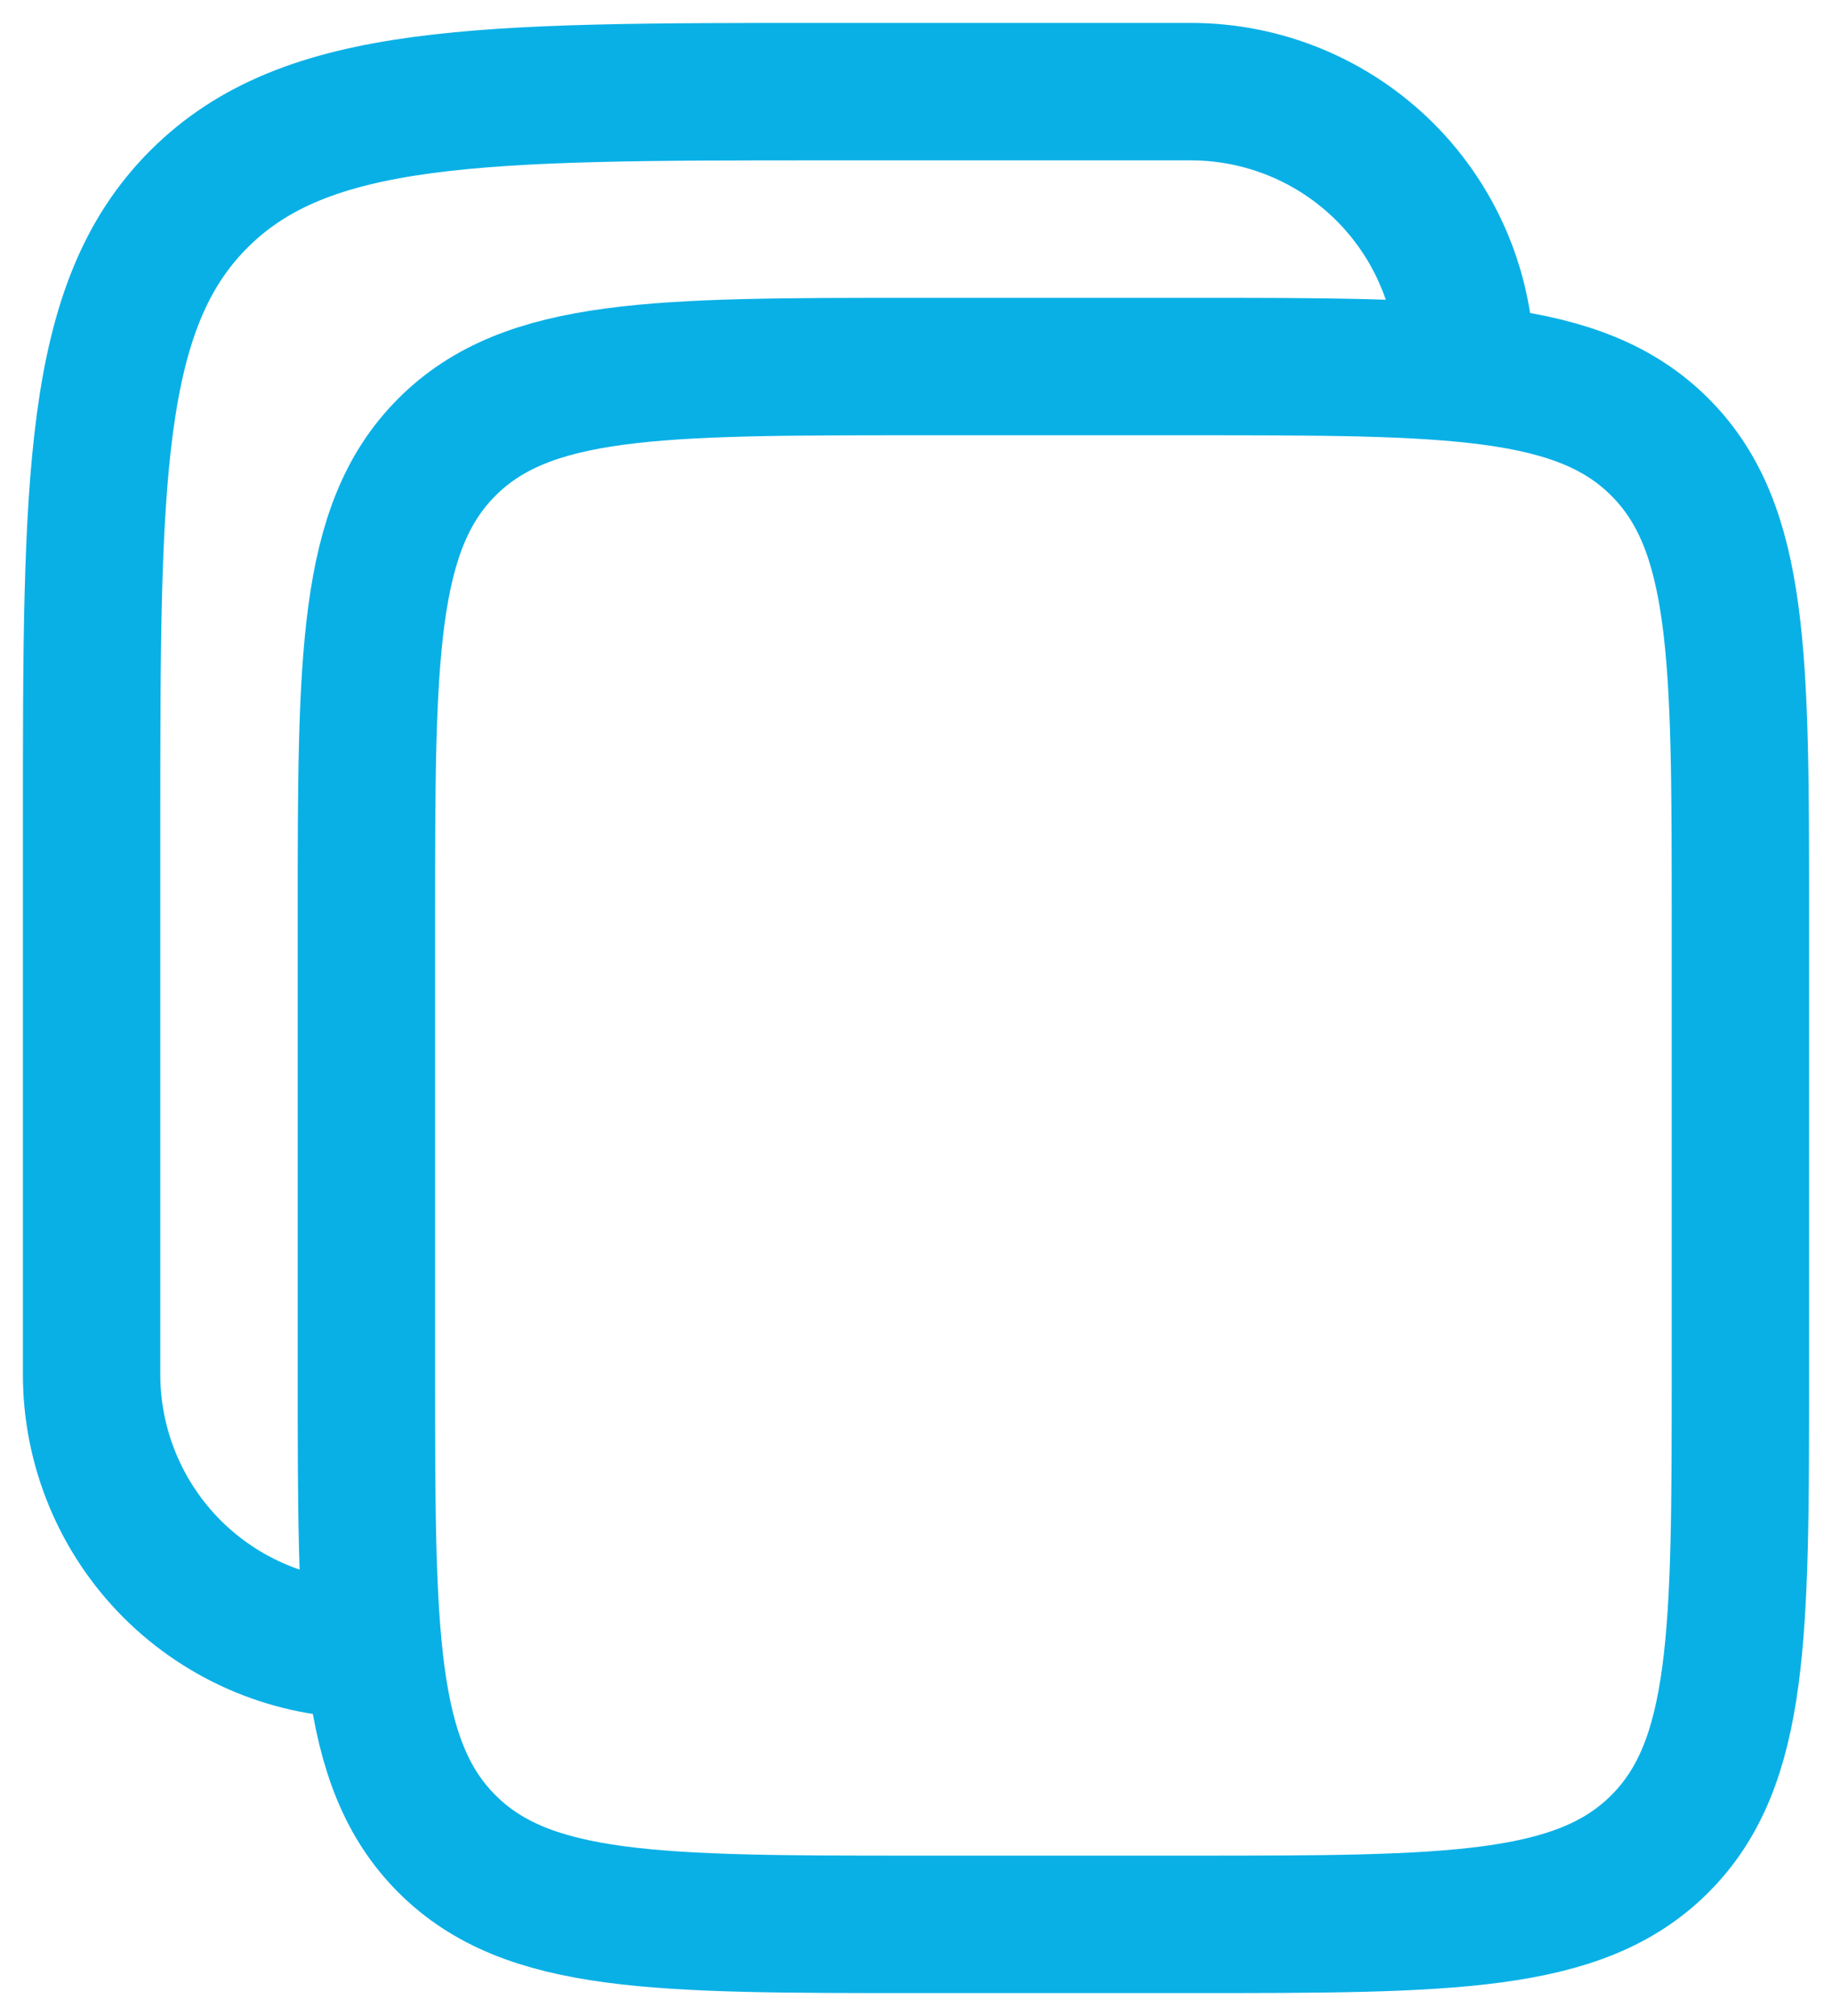
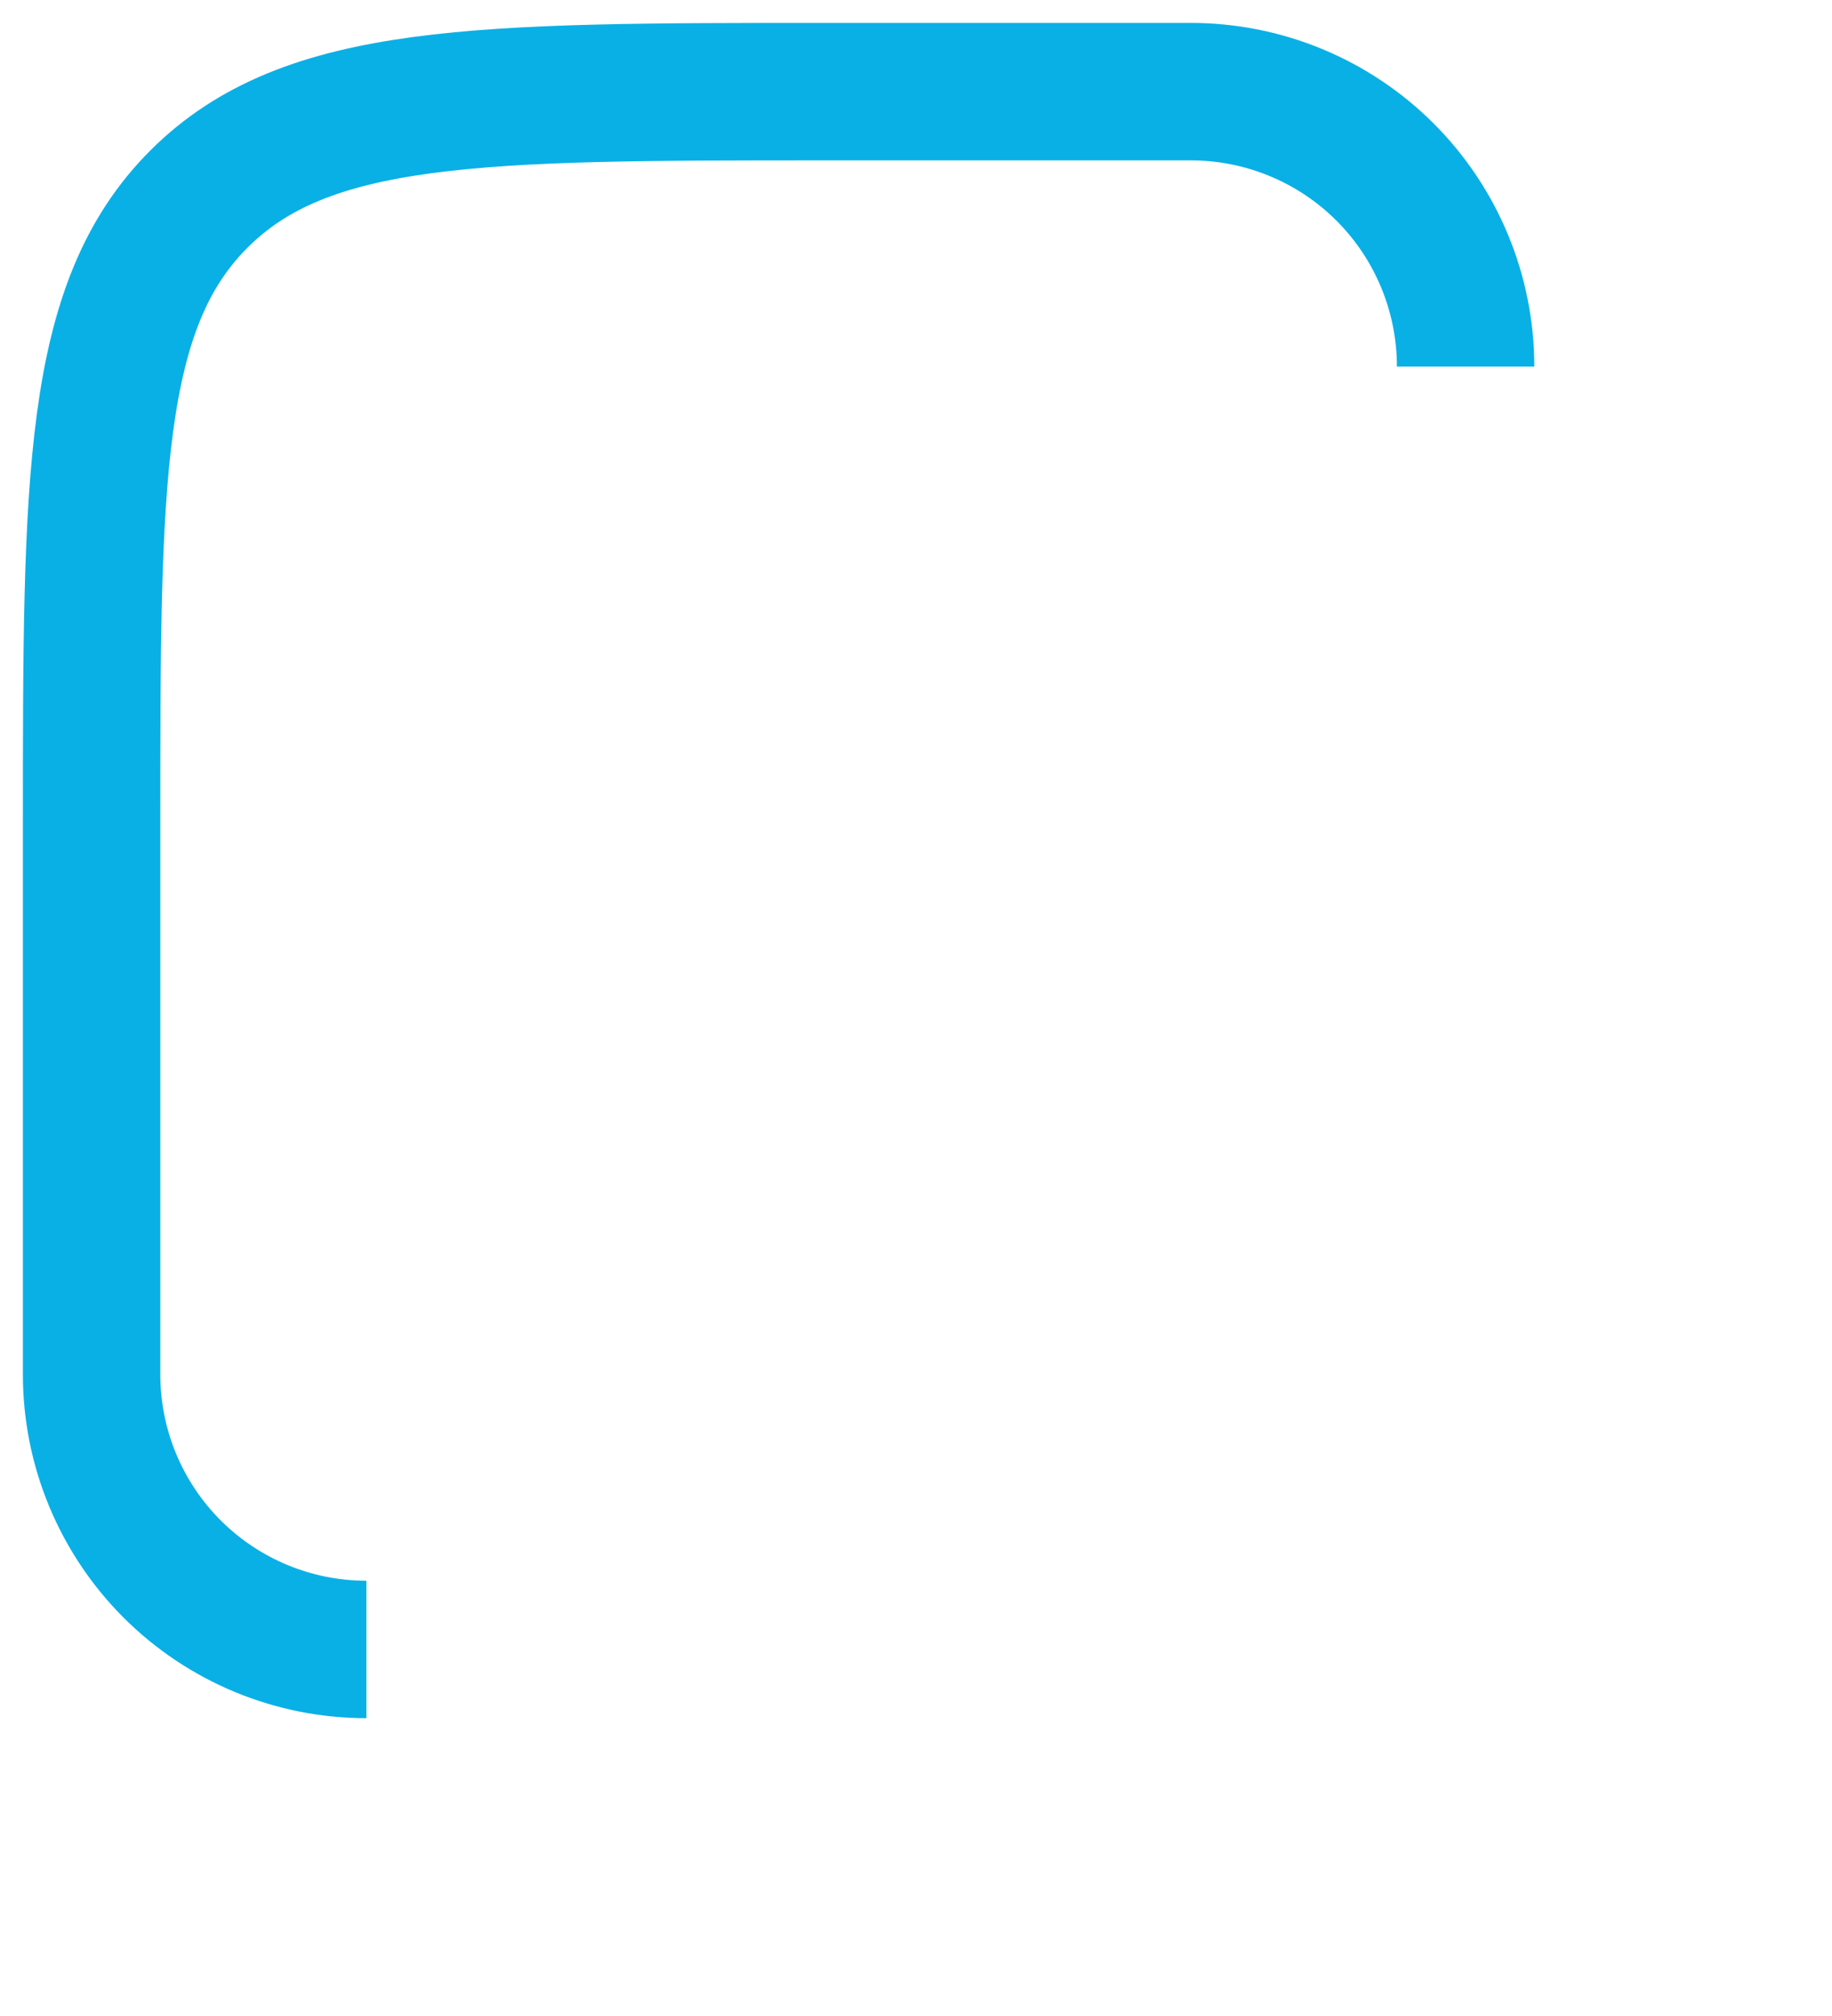
<svg xmlns="http://www.w3.org/2000/svg" width="40" height="44" viewBox="0 0 40 44" fill="none">
-   <path d="M8 20C8 14.344 8 11.514 9.758 9.758C11.514 8 14.344 8 20 8H26C31.656 8 34.486 8 36.242 9.758C38 11.514 38 14.344 38 20V30C38 35.656 38 38.486 36.242 40.242C34.486 42 31.656 42 26 42H20C14.344 42 11.514 42 9.758 40.242C8 38.486 8 35.656 8 30V20Z" stroke="#09B0E6" stroke-width="3" />
  <path d="M8 36C6.409 36 4.883 35.368 3.757 34.243C2.632 33.117 2 31.591 2 30V18C2 10.458 2 6.686 4.344 4.344C6.688 2.002 10.458 2 18 2H26C27.591 2 29.117 2.632 30.243 3.757C31.368 4.883 32 6.409 32 8" stroke="#09B0E6" stroke-width="3" />
</svg>